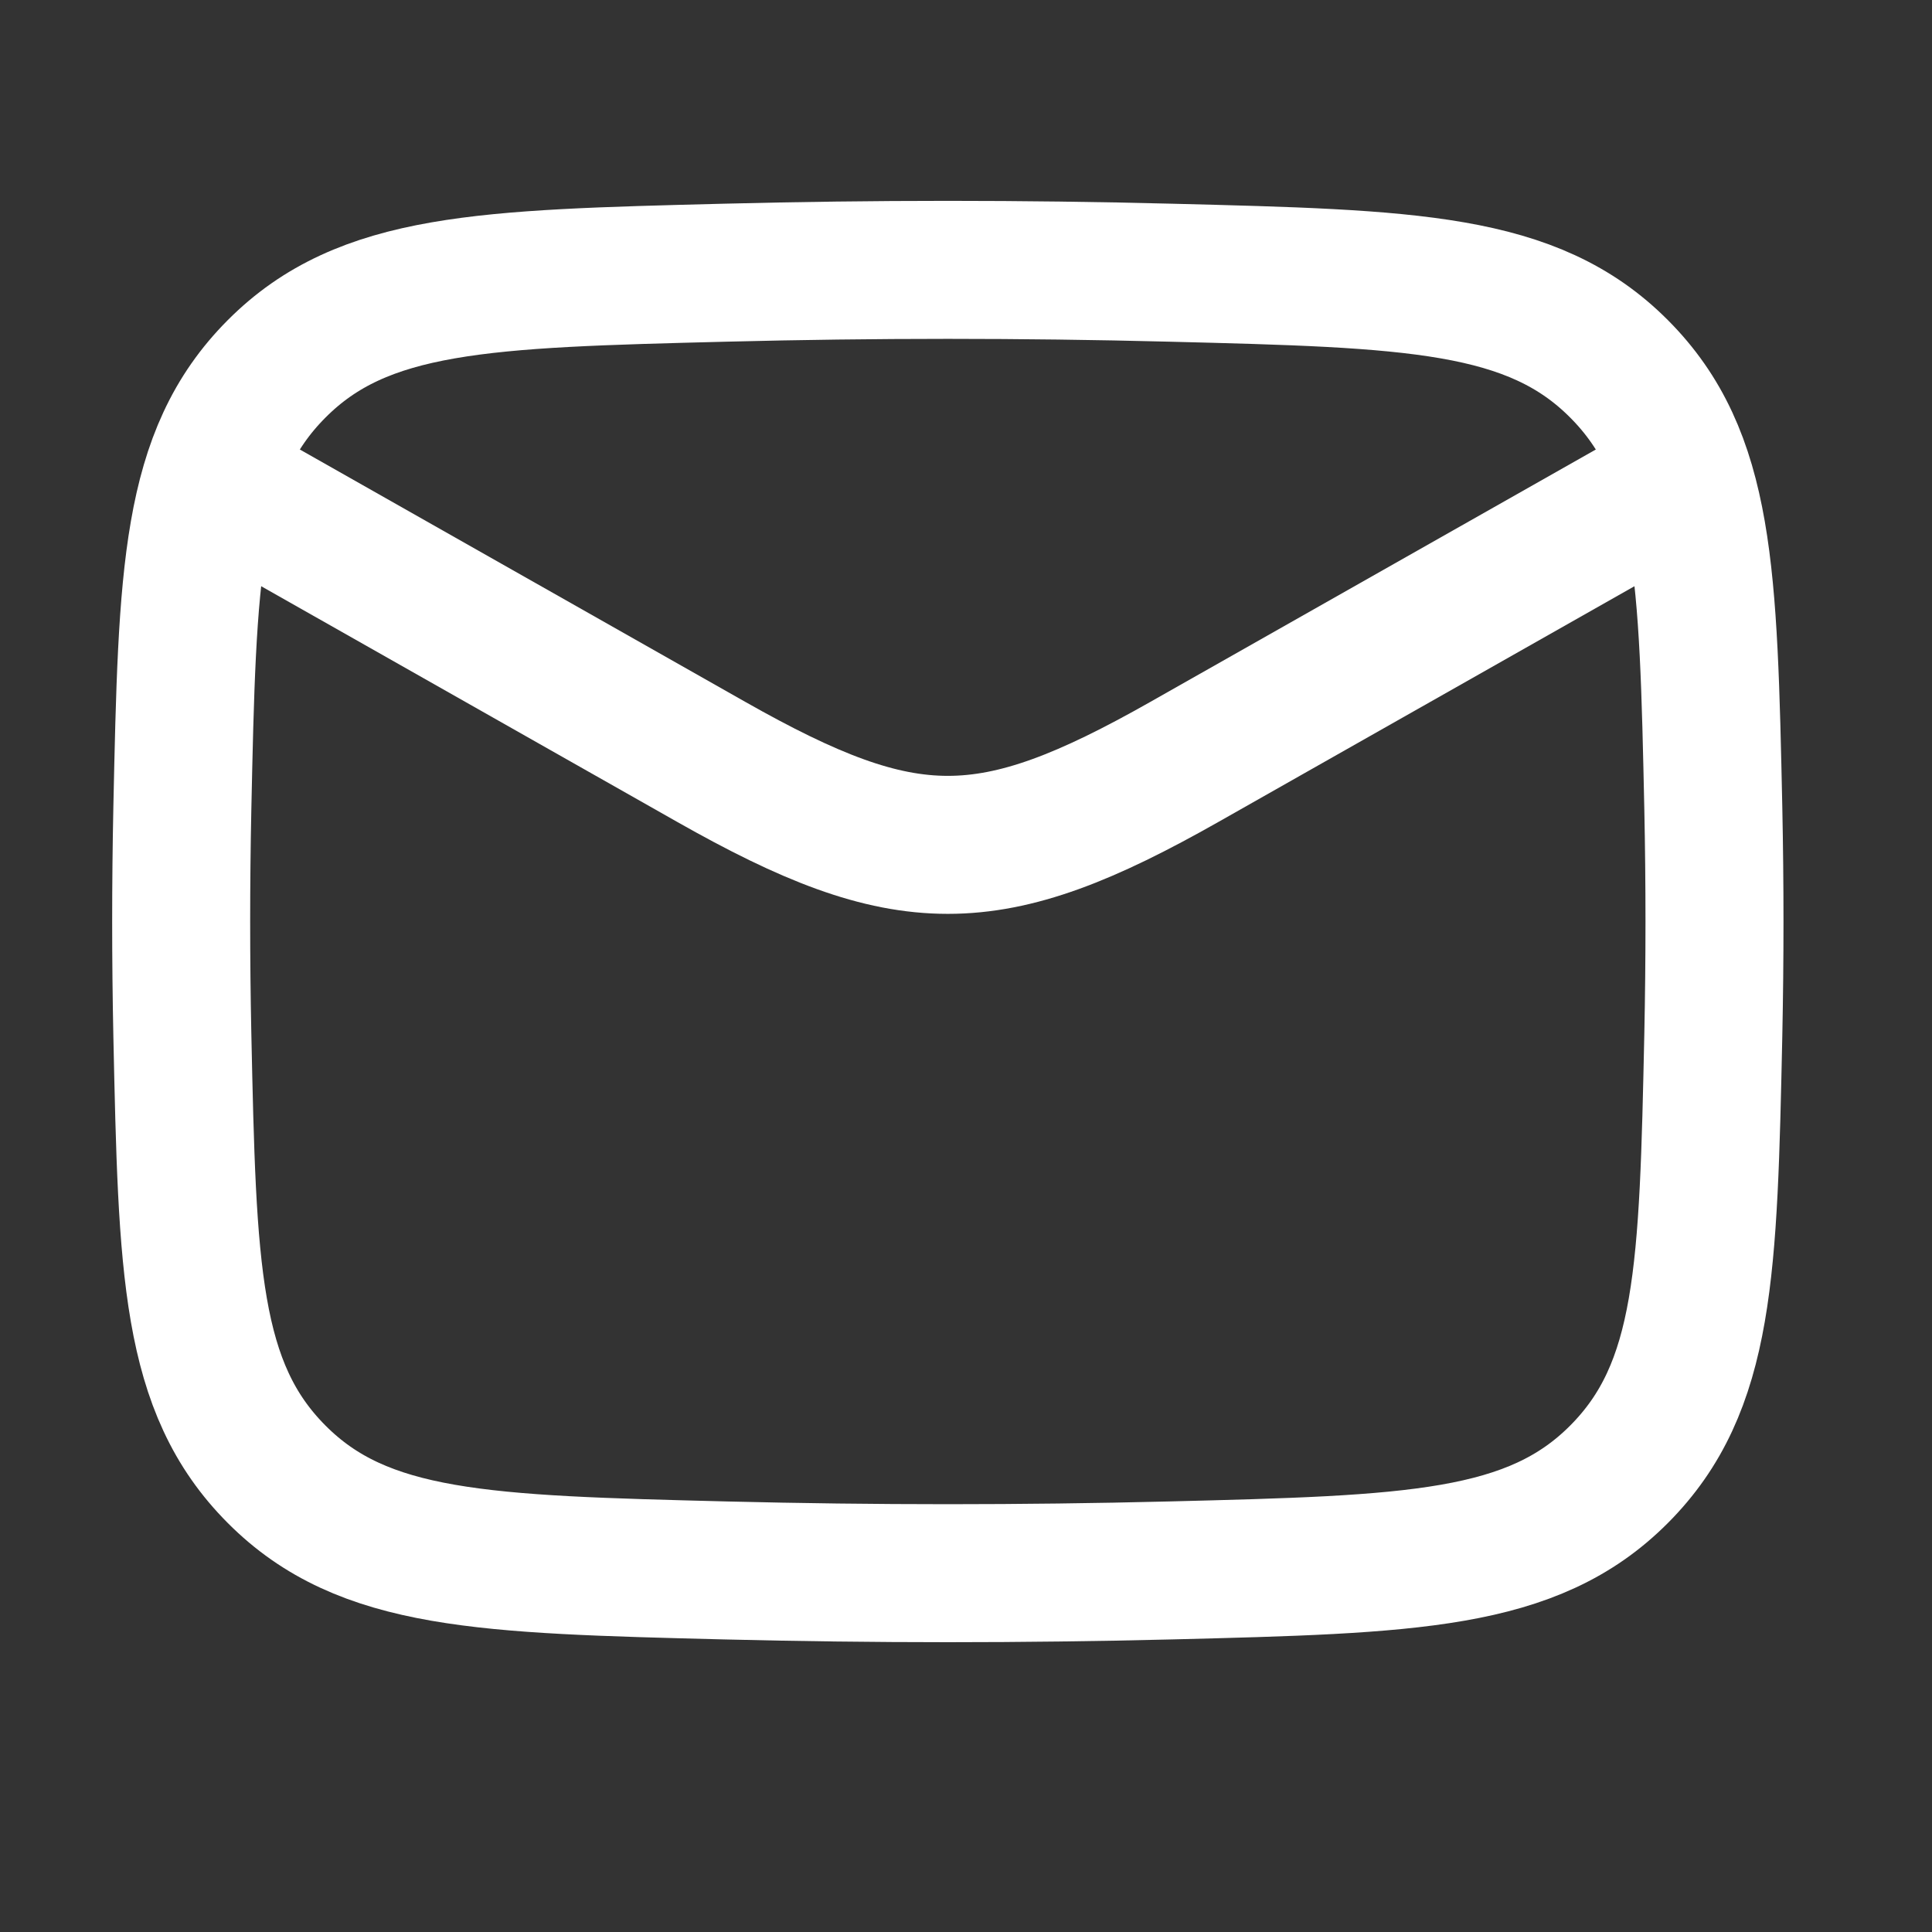
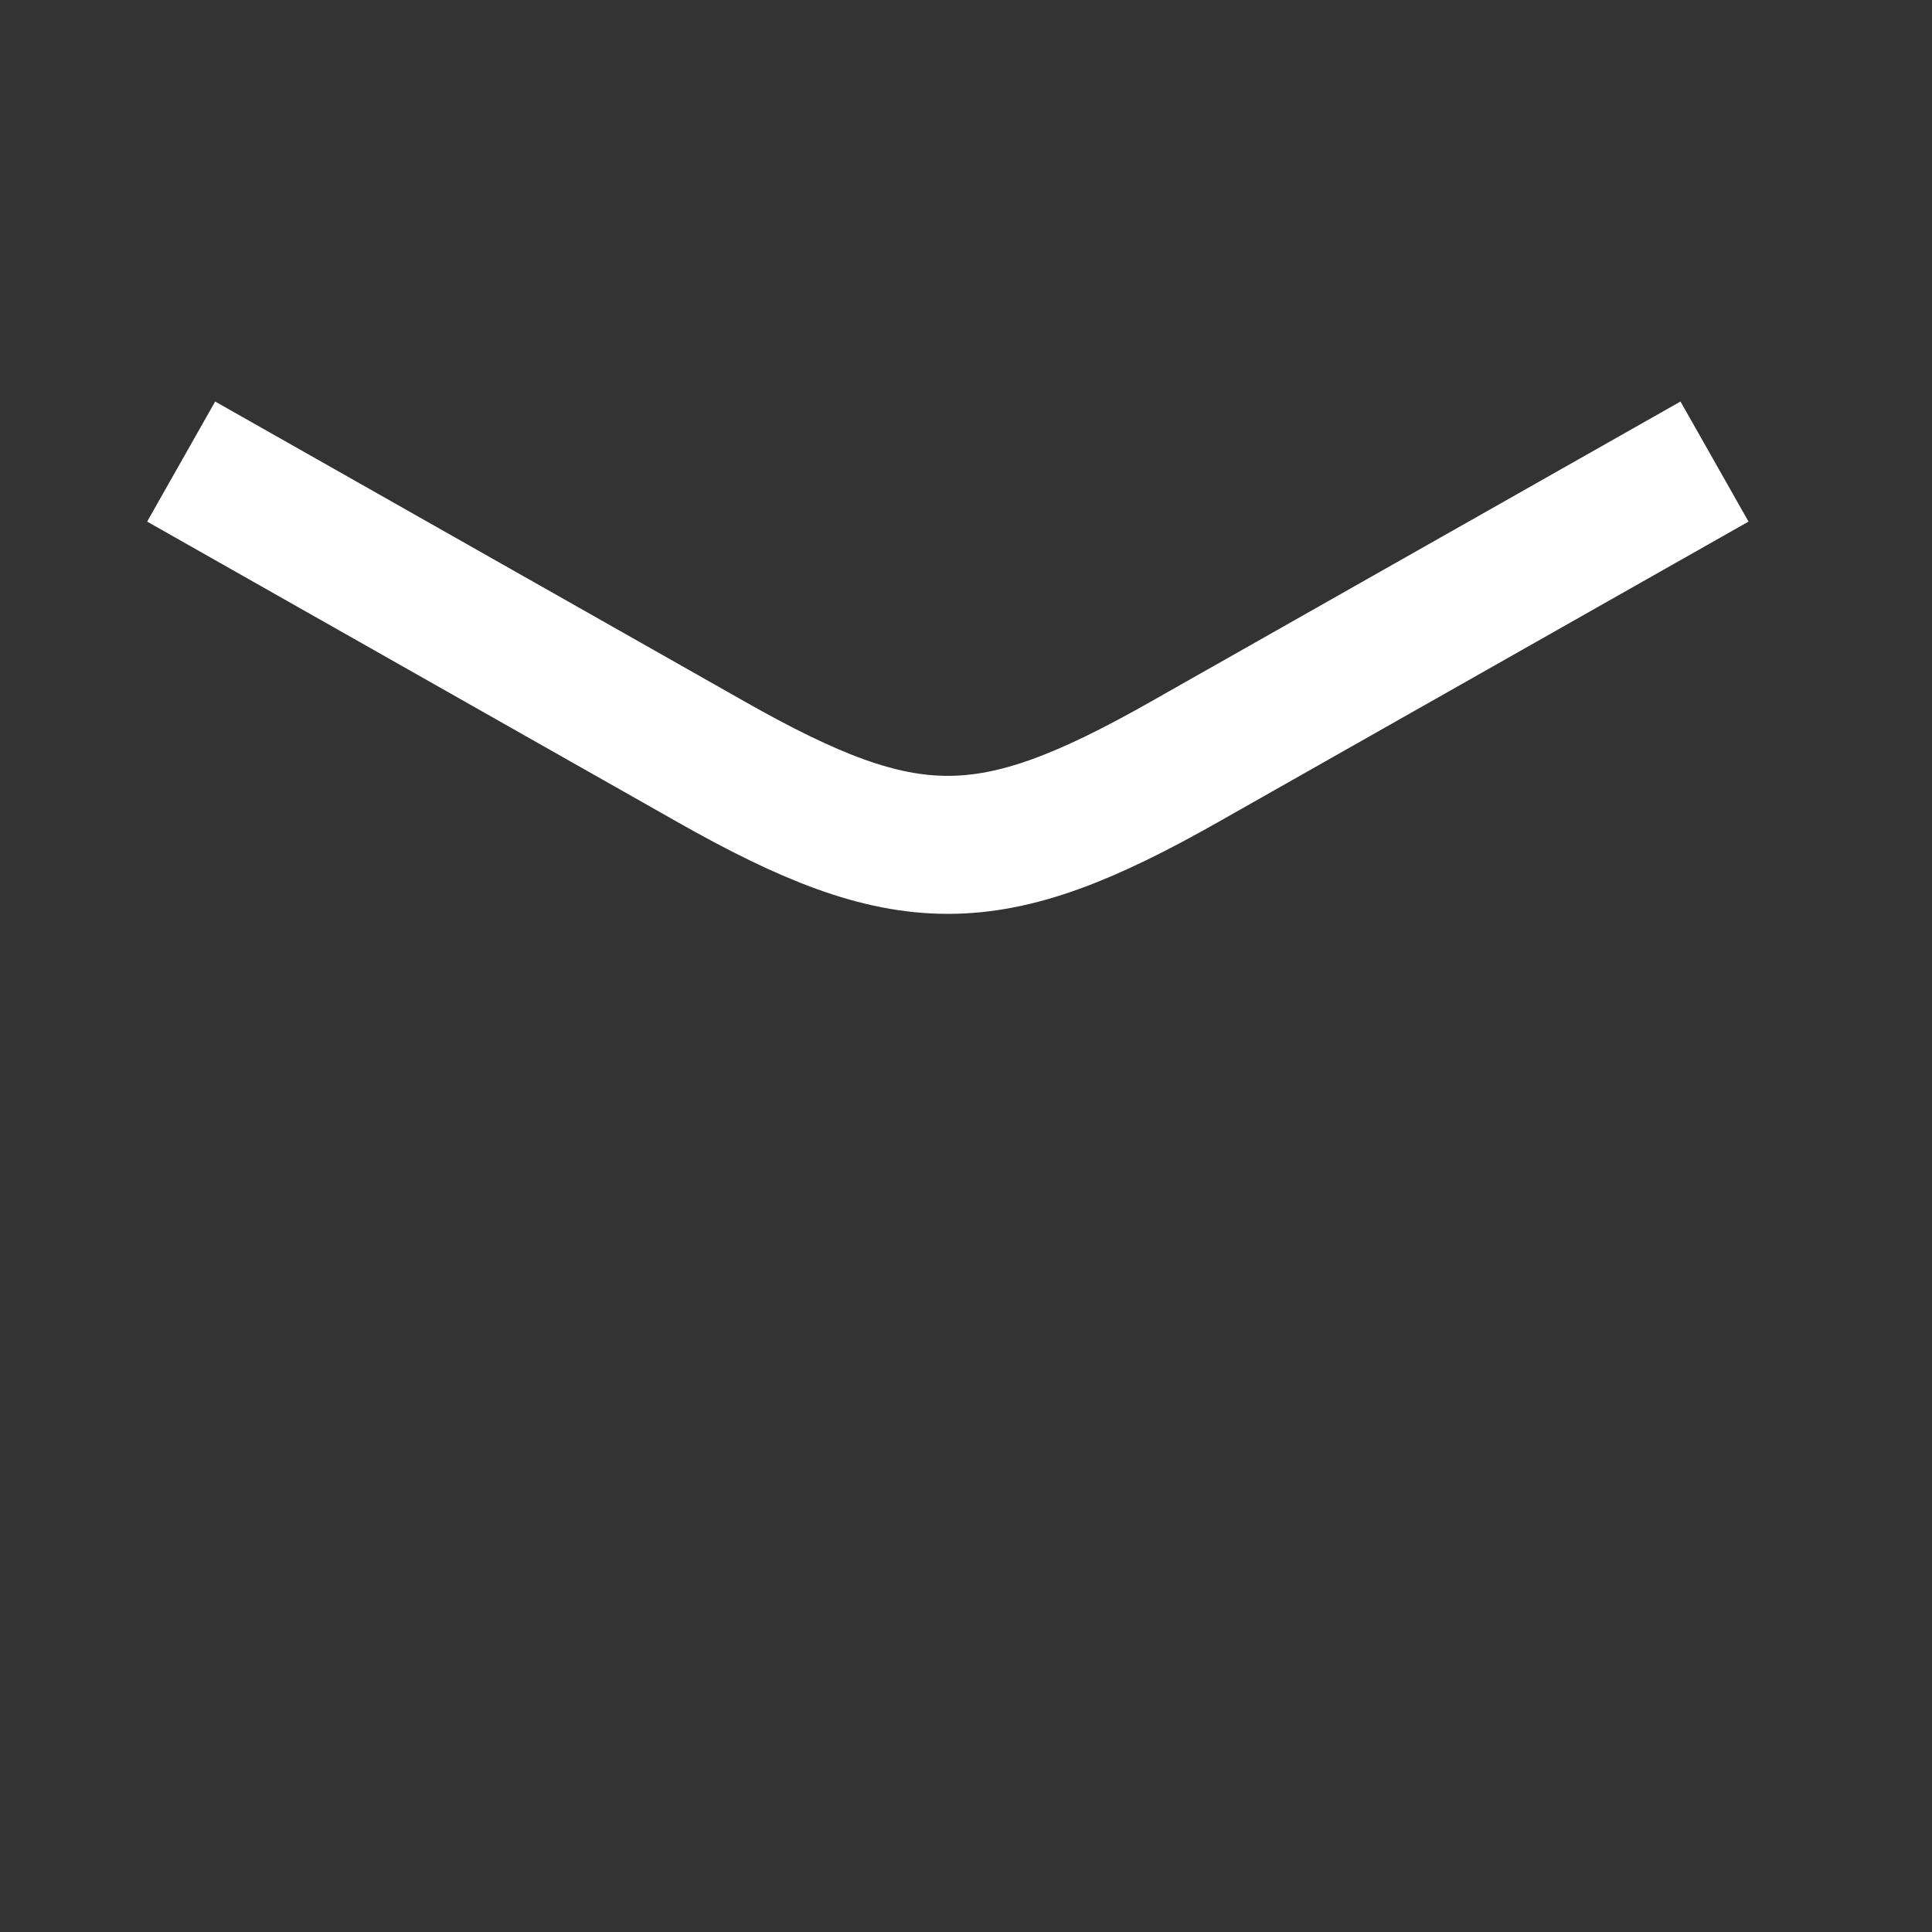
<svg xmlns="http://www.w3.org/2000/svg" width="21" height="21" viewBox="0 0 21 21" fill="none">
  <rect x="0" y="0" width="21" height="21" fill="#333333" stroke="none" />
  <path d="M1.969 5.017L7.73 8.281C9.854 9.484 10.751 9.484 12.875 8.281L18.636 5.017" stroke="white" stroke-width="1.5" stroke-linejoin="round" />
-   <path d="M1.982 11.247C2.037 13.801 2.064 15.079 3.007 16.025C3.949 16.971 5.261 17.004 7.885 17.07C9.502 17.11 11.103 17.11 12.72 17.07C15.344 17.004 16.656 16.971 17.598 16.025C18.541 15.079 18.568 13.801 18.623 11.247C18.64 10.425 18.64 9.609 18.623 8.787C18.568 6.233 18.541 4.955 17.598 4.009C16.656 3.063 15.344 3.03 12.72 2.964C11.103 2.923 9.502 2.923 7.885 2.964C5.261 3.03 3.949 3.063 3.007 4.009C2.064 4.955 2.037 6.233 1.982 8.787C1.965 9.609 1.965 10.425 1.982 11.247Z" stroke="white" stroke-width="1.5" stroke-linejoin="round" />
</svg>